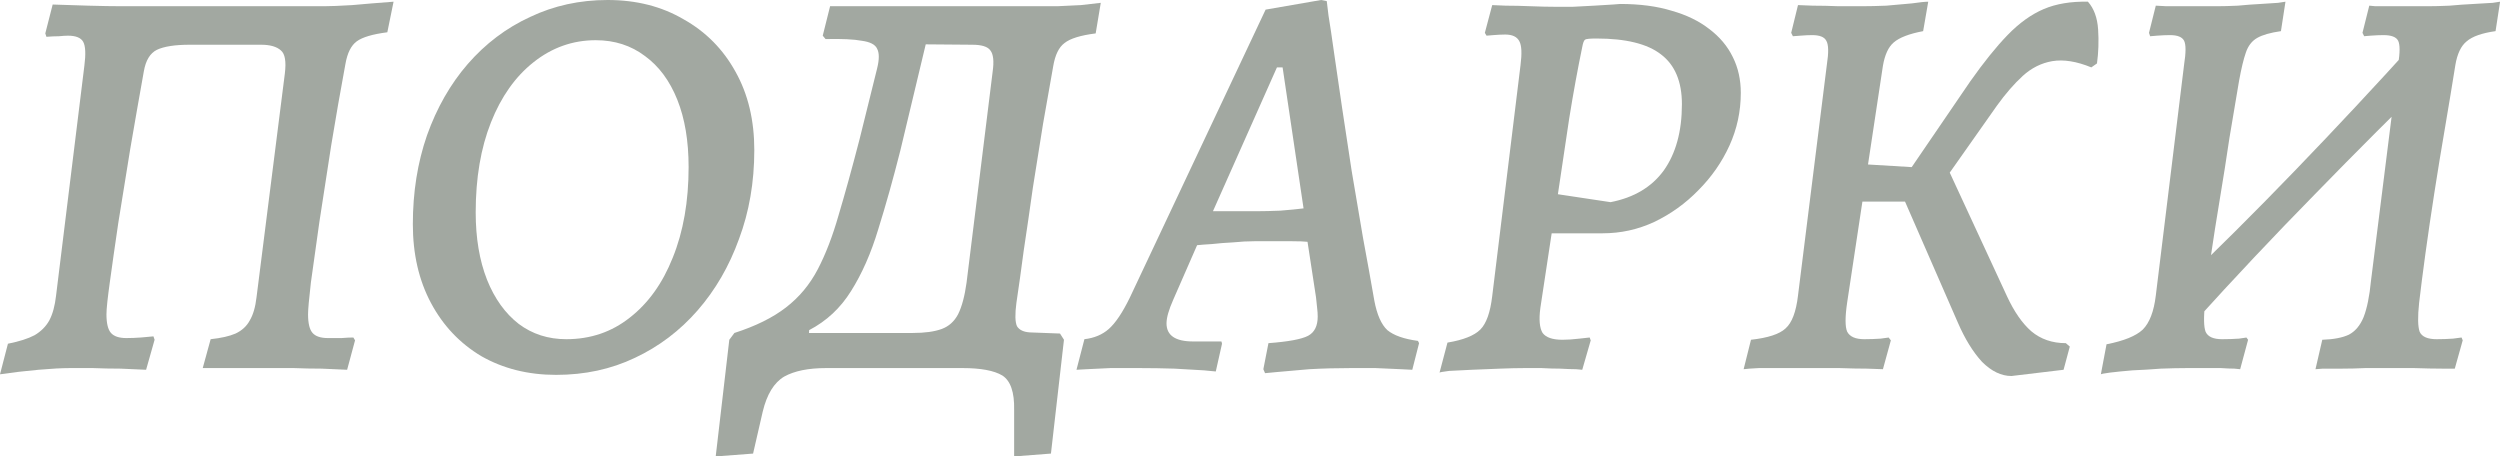
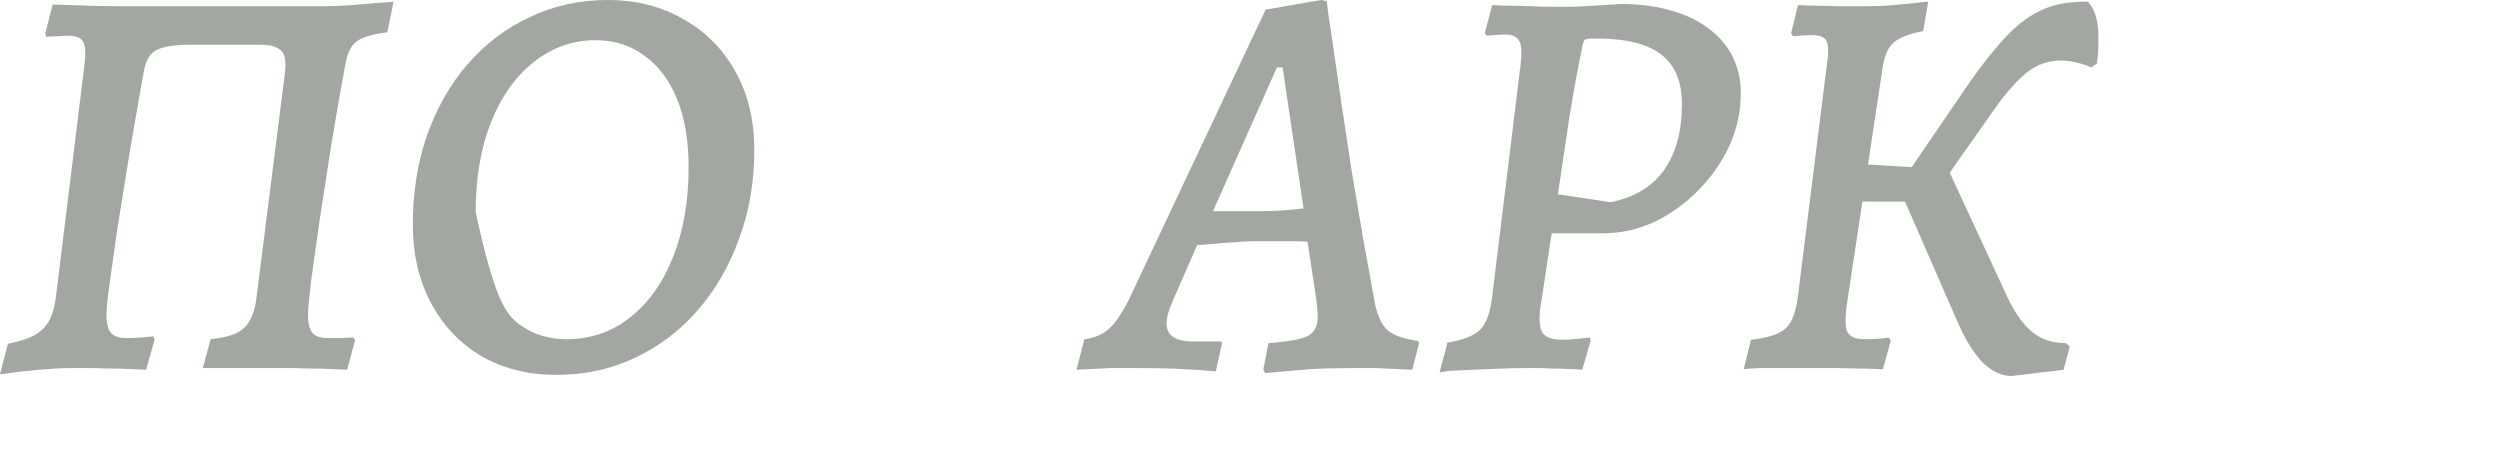
<svg xmlns="http://www.w3.org/2000/svg" viewBox="0 0 88.297 16.12" fill="none">
  <path d="M0 13.22L0.28 12.14C0.68 12.06 0.993 11.96 1.22 11.84C1.447 11.707 1.62 11.533 1.74 11.32C1.86 11.093 1.94 10.8 1.98 10.44L2.98 2.32C3.033 1.907 3.02 1.627 2.94 1.48C2.86 1.333 2.68 1.26 2.4 1.26C2.32 1.26 2.213 1.267 2.08 1.28C1.947 1.28 1.8 1.287 1.64 1.3L1.6 1.18L1.86 0.16C2.233 0.173 2.653 0.187 3.12 0.2C3.587 0.213 3.987 0.22 4.32 0.22H11.44C11.667 0.22 12 0.207 12.44 0.18C12.88 0.14 13.367 0.1 13.9 0.06L13.68 1.14C13.16 1.207 12.8 1.313 12.6 1.46C12.4 1.607 12.267 1.873 12.2 2.26C12.027 3.193 11.86 4.147 11.7 5.12C11.553 6.08 11.413 6.987 11.28 7.84C11.16 8.68 11.06 9.393 10.98 9.98C10.913 10.567 10.88 10.94 10.88 11.1C10.88 11.42 10.933 11.64 11.04 11.76C11.147 11.88 11.327 11.94 11.58 11.94C11.727 11.94 11.887 11.94 12.06 11.94C12.233 11.927 12.373 11.92 12.48 11.92L12.54 12.02L12.26 13.06C12.007 13.047 11.707 13.033 11.36 13.02C11.027 13.02 10.7 13.013 10.38 13C10.06 13 9.793 13 9.58 13H7.16L7.44 11.98C7.813 11.94 8.107 11.873 8.32 11.78C8.547 11.673 8.713 11.52 8.82 11.32C8.94 11.12 9.02 10.847 9.06 10.5L10.06 2.6C10.113 2.173 10.067 1.9 9.92 1.78C9.773 1.647 9.54 1.58 9.22 1.58H6.7C6.18 1.58 5.793 1.64 5.54 1.76C5.3 1.88 5.147 2.133 5.08 2.52C4.92 3.413 4.76 4.327 4.6 5.26C4.453 6.18 4.313 7.047 4.18 7.86C4.06 8.673 3.96 9.373 3.88 9.96C3.8 10.533 3.76 10.913 3.76 11.1C3.76 11.42 3.813 11.64 3.92 11.76C4.027 11.88 4.207 11.94 4.46 11.94C4.633 11.94 4.807 11.933 4.98 11.92C5.153 11.907 5.3 11.893 5.42 11.88L5.46 12L5.16 13.06C4.893 13.047 4.593 13.033 4.26 13.02C3.927 13.02 3.6 13.013 3.28 13C2.973 13 2.707 13 2.48 13C2.187 13 1.813 13.02 1.36 13.06C0.907 13.1 0.453 13.153 0 13.22Z" fill="#566055" fill-opacity="0.55" />
-   <path d="M19.641 13.24C18.654 13.24 17.774 13.02 17.001 12.58C16.241 12.127 15.648 11.5 15.221 10.7C14.794 9.9 14.581 8.973 14.581 7.92C14.581 6.787 14.748 5.74 15.081 4.78C15.428 3.807 15.908 2.967 16.521 2.26C17.148 1.54 17.881 0.987 18.721 0.6C19.561 0.2 20.474 0 21.461 0C22.474 0 23.368 0.227 24.141 0.68C24.928 1.12 25.541 1.74 25.981 2.54C26.421 3.327 26.641 4.247 26.641 5.3C26.641 6.433 26.461 7.48 26.101 8.44C25.755 9.4 25.268 10.24 24.641 10.96C24.014 11.68 23.274 12.24 22.421 12.64C21.581 13.04 20.654 13.24 19.641 13.24ZM20.001 11.98C20.854 11.98 21.601 11.727 22.241 11.22C22.894 10.713 23.401 10.007 23.761 9.1C24.134 8.18 24.321 7.113 24.321 5.9C24.321 4.98 24.188 4.187 23.921 3.52C23.654 2.853 23.274 2.34 22.781 1.98C22.288 1.607 21.708 1.42 21.041 1.42C20.228 1.42 19.494 1.68 18.841 2.2C18.201 2.707 17.701 3.413 17.341 4.32C16.981 5.227 16.801 6.287 16.801 7.5C16.801 8.407 16.934 9.2 17.201 9.88C17.468 10.547 17.841 11.067 18.321 11.44C18.801 11.8 19.361 11.98 20.001 11.98Z" fill="#566055" fill-opacity="0.55" />
-   <path d="M26.598 16.02L25.278 16.12L25.758 12L25.938 11.76C26.685 11.52 27.292 11.22 27.758 10.86C28.225 10.5 28.598 10.053 28.878 9.52C29.158 8.987 29.405 8.347 29.618 7.6C29.845 6.84 30.092 5.947 30.358 4.92L30.978 2.42C31.058 2.1 31.058 1.867 30.978 1.72C30.912 1.573 30.732 1.48 30.438 1.44C30.158 1.387 29.732 1.367 29.158 1.38L29.058 1.26L29.318 0.22H36.398C36.732 0.22 37.045 0.22 37.338 0.22C37.645 0.207 37.925 0.193 38.178 0.18C38.432 0.153 38.665 0.127 38.878 0.1L38.698 1.18C38.165 1.247 37.798 1.36 37.598 1.52C37.398 1.667 37.265 1.94 37.198 2.34C37.092 2.953 36.972 3.633 36.838 4.38C36.718 5.113 36.598 5.867 36.478 6.64C36.372 7.4 36.265 8.133 36.158 8.84C36.065 9.547 35.978 10.167 35.898 10.7C35.845 11.1 35.852 11.373 35.918 11.52C35.998 11.653 36.152 11.727 36.378 11.74L37.438 11.78L37.578 12L37.118 16.02L35.818 16.12V14.48C35.832 13.853 35.692 13.447 35.398 13.26C35.105 13.087 34.638 13 33.998 13H29.178C28.552 13 28.058 13.1 27.698 13.3C27.338 13.513 27.085 13.927 26.938 14.54L26.598 16.02ZM28.558 12L26.818 11.76H32.238C32.665 11.76 33.005 11.713 33.258 11.62C33.512 11.527 33.705 11.353 33.838 11.1C33.972 10.833 34.072 10.46 34.138 9.98L35.058 2.54C35.112 2.167 35.085 1.913 34.978 1.78C34.885 1.647 34.671 1.58 34.338 1.58L31.938 1.56L32.898 0.72L31.798 5.32C31.545 6.32 31.285 7.247 31.018 8.1C30.765 8.94 30.445 9.667 30.058 10.28C29.685 10.88 29.192 11.34 28.578 11.66L28.558 12Z" fill="#566055" fill-opacity="0.55" />
+   <path d="M19.641 13.24C18.654 13.24 17.774 13.02 17.001 12.58C16.241 12.127 15.648 11.5 15.221 10.7C14.794 9.9 14.581 8.973 14.581 7.92C14.581 6.787 14.748 5.74 15.081 4.78C15.428 3.807 15.908 2.967 16.521 2.26C17.148 1.54 17.881 0.987 18.721 0.6C19.561 0.2 20.474 0 21.461 0C22.474 0 23.368 0.227 24.141 0.68C24.928 1.12 25.541 1.74 25.981 2.54C26.421 3.327 26.641 4.247 26.641 5.3C26.641 6.433 26.461 7.48 26.101 8.44C25.755 9.4 25.268 10.24 24.641 10.96C24.014 11.68 23.274 12.24 22.421 12.64C21.581 13.04 20.654 13.24 19.641 13.24ZM20.001 11.98C20.854 11.98 21.601 11.727 22.241 11.22C22.894 10.713 23.401 10.007 23.761 9.1C24.134 8.18 24.321 7.113 24.321 5.9C24.321 4.98 24.188 4.187 23.921 3.52C23.654 2.853 23.274 2.34 22.781 1.98C22.288 1.607 21.708 1.42 21.041 1.42C20.228 1.42 19.494 1.68 18.841 2.2C18.201 2.707 17.701 3.413 17.341 4.32C16.981 5.227 16.801 6.287 16.801 7.5C17.468 10.547 17.841 11.067 18.321 11.44C18.801 11.8 19.361 11.98 20.001 11.98Z" fill="#566055" fill-opacity="0.55" />
  <path d="M48.54 10.62C48.633 11.113 48.786 11.46 49 11.66C49.226 11.847 49.586 11.973 50.08 12.04L50.12 12.12L49.88 13.06C49.88 13.06 49.746 13.053 49.48 13.04C49.226 13.027 48.926 13.013 48.58 13C48.246 13 47.96 13 47.72 13C47.213 13 46.72 13.013 46.24 13.04C45.773 13.08 45.393 13.113 45.1 13.14C44.82 13.167 44.68 13.18 44.68 13.18L44.62 13.04L44.8 12.12C45.506 12.067 45.973 11.98 46.2 11.86C46.426 11.74 46.54 11.513 46.54 11.18C46.54 11.087 46.533 10.987 46.52 10.88C46.506 10.76 46.493 10.633 46.48 10.5L46.18 8.54C46.06 8.527 45.88 8.52 45.64 8.52C45.4 8.52 45.153 8.52 44.9 8.52C44.66 8.52 44.46 8.52 44.3 8.52C44.073 8.52 43.826 8.533 43.56 8.56C43.293 8.573 43.04 8.593 42.8 8.62C42.573 8.633 42.4 8.647 42.28 8.66L41.44 10.58C41.28 10.94 41.2 11.22 41.2 11.42C41.2 11.847 41.513 12.06 42.14 12.06H43.14L43.16 12.14L42.94 13.12C42.94 13.12 42.8 13.107 42.52 13.08C42.24 13.067 41.893 13.047 41.48 13.02C41.066 13.007 40.646 13 40.22 13C39.9 13 39.566 13 39.22 13C38.886 13.013 38.606 13.027 38.38 13.04C38.14 13.053 38.02 13.06 38.02 13.06L38.3 11.98C38.646 11.94 38.933 11.82 39.16 11.62C39.4 11.407 39.646 11.04 39.9 10.52L44.7 0.34L46.66 0L46.86 0.04C46.86 0.04 46.88 0.207 46.92 0.54C46.973 0.86 47.04 1.307 47.12 1.88C47.2 2.44 47.293 3.08 47.4 3.8C47.506 4.507 47.62 5.253 47.74 6.04C47.873 6.827 48.006 7.613 48.14 8.4C48.286 9.187 48.42 9.927 48.54 10.62ZM42.84 7.46H44.38C44.62 7.46 44.9 7.453 45.22 7.44C45.553 7.413 45.826 7.387 46.04 7.36L45.3 2.38H45.1L42.84 7.46Z" fill="#566055" fill-opacity="0.55" />
  <path d="M52.703 0.18C52.769 0.18 52.929 0.187 53.183 0.2C53.449 0.2 53.743 0.207 54.063 0.22C54.396 0.233 54.689 0.24 54.943 0.24C55.103 0.24 55.303 0.24 55.543 0.24C55.796 0.227 56.049 0.213 56.303 0.2C56.569 0.187 56.789 0.173 56.963 0.16C57.136 0.147 57.223 0.14 57.223 0.14C57.916 0.14 58.523 0.22 59.043 0.38C59.563 0.527 60.003 0.74 60.363 1.02C60.736 1.3 61.016 1.633 61.203 2.02C61.389 2.393 61.483 2.813 61.483 3.28C61.483 3.933 61.349 4.553 61.083 5.14C60.816 5.727 60.449 6.253 59.983 6.72C59.529 7.187 59.009 7.56 58.423 7.84C57.849 8.107 57.243 8.24 56.603 8.24H54.803L54.403 10.88C54.349 11.293 54.376 11.587 54.483 11.76C54.603 11.92 54.836 12 55.183 12C55.356 12 55.556 11.987 55.783 11.96C56.023 11.933 56.143 11.92 56.143 11.92C56.156 11.933 56.163 11.953 56.163 11.98C56.176 11.993 56.183 12.007 56.183 12.02L55.883 13.06C55.883 13.06 55.809 13.053 55.663 13.04C55.516 13.04 55.329 13.033 55.103 13.02C54.889 13.02 54.669 13.013 54.443 13C54.216 13 54.023 13 53.863 13C53.609 13 53.316 13.007 52.983 13.02C52.649 13.033 52.316 13.047 51.983 13.06C51.663 13.073 51.396 13.087 51.183 13.1C50.969 13.127 50.856 13.147 50.843 13.16L51.123 12.1C51.683 12.007 52.069 11.853 52.283 11.64C52.496 11.427 52.636 11.033 52.703 10.46L53.703 2.3C53.756 1.887 53.743 1.607 53.663 1.46C53.583 1.3 53.416 1.22 53.163 1.22C53.043 1.22 52.903 1.227 52.743 1.24C52.583 1.253 52.503 1.26 52.503 1.26L52.443 1.16L52.703 0.18ZM56.883 7.14C57.709 6.98 58.336 6.607 58.763 6.02C59.189 5.42 59.403 4.64 59.403 3.68C59.403 2.88 59.156 2.293 58.663 1.92C58.183 1.547 57.423 1.36 56.383 1.36C56.156 1.36 56.023 1.373 55.983 1.4C55.943 1.427 55.909 1.513 55.883 1.66C55.723 2.433 55.569 3.273 55.423 4.18C55.289 5.087 55.156 5.98 55.023 6.86L56.883 7.14Z" fill="#566055" fill-opacity="0.55" />
  <path d="M71.043 13.28C70.683 13.28 70.336 13.113 70.003 12.78C69.683 12.433 69.396 11.967 69.143 11.38L67.283 7.12H64.643L64.823 5.74L68.143 5.94L68.503 5.32L70.883 10.46C71.136 11.007 71.423 11.42 71.743 11.7C72.076 11.98 72.483 12.12 72.963 12.12L73.103 12.24L72.883 13.06L71.043 13.28ZM61.583 13.04L61.843 12C62.443 11.933 62.85 11.8 63.063 11.6C63.29 11.4 63.436 11.013 63.503 10.44L64.523 2.28C64.59 1.853 64.583 1.573 64.503 1.44C64.436 1.307 64.27 1.24 64.003 1.24C63.883 1.24 63.743 1.247 63.583 1.26C63.423 1.273 63.336 1.28 63.323 1.28L63.263 1.16L63.503 0.18C63.57 0.18 63.743 0.187 64.023 0.2C64.303 0.2 64.61 0.207 64.943 0.22C65.276 0.22 65.543 0.22 65.743 0.22C66.01 0.22 66.303 0.213 66.623 0.2C66.956 0.173 67.256 0.147 67.523 0.12C67.803 0.08 67.996 0.06 68.103 0.06L67.923 1.1C67.43 1.193 67.083 1.327 66.883 1.5C66.696 1.66 66.57 1.933 66.503 2.32L65.243 10.66C65.163 11.193 65.163 11.547 65.243 11.72C65.336 11.893 65.536 11.98 65.843 11.98C66.043 11.98 66.236 11.973 66.423 11.96C66.623 11.933 66.716 11.92 66.703 11.92L66.783 12.02L66.503 13.04C66.436 13.04 66.25 13.033 65.943 13.02C65.65 13.02 65.323 13.013 64.963 13C64.603 13 64.29 13 64.023 13C63.716 13 63.39 13 63.043 13C62.696 13 62.39 13 62.123 13C61.856 13.013 61.676 13.027 61.583 13.04ZM68.043 7.26L67.043 6.6L69.583 2.88C70.063 2.2 70.503 1.653 70.903 1.24C71.316 0.813 71.743 0.507 72.183 0.32C72.623 0.133 73.143 0.047 73.743 0.06C73.956 0.3 74.076 0.627 74.103 1.04C74.13 1.453 74.116 1.853 74.063 2.24L73.863 2.38C73.343 2.167 72.883 2.093 72.483 2.16C72.096 2.227 71.75 2.4 71.443 2.68C71.136 2.96 70.83 3.313 70.523 3.74L68.043 7.26Z" fill="#566055" fill-opacity="0.55" />
-   <path d="M77.52 11.36L76.76 10.3C78.227 8.9 79.667 7.467 81.08 6C82.507 4.52 83.92 3.007 85.32 1.46L86.12 2.5C84.654 3.927 83.2 5.38 81.76 6.86C80.32 8.327 78.907 9.827 77.52 11.36ZM74.2 13.22L74.4 12.16C75.013 12.04 75.44 11.867 75.68 11.64C75.92 11.4 76.073 11 76.14 10.44L77.14 2.28C77.207 1.853 77.207 1.573 77.14 1.44C77.073 1.307 76.907 1.24 76.64 1.24C76.507 1.24 76.354 1.247 76.18 1.26C76.02 1.273 75.94 1.28 75.94 1.28L75.9 1.16L76.14 0.2C76.14 0.2 76.267 0.207 76.52 0.22C76.773 0.22 77.073 0.22 77.42 0.22C77.767 0.22 78.053 0.22 78.28 0.22C78.507 0.22 78.76 0.213 79.04 0.2C79.32 0.173 79.587 0.153 79.84 0.14C80.093 0.127 80.3 0.113 80.46 0.1C80.634 0.073 80.72 0.06 80.72 0.06L80.56 1.1C80.187 1.153 79.907 1.233 79.72 1.34C79.534 1.447 79.4 1.62 79.32 1.86C79.24 2.087 79.16 2.42 79.08 2.86C78.974 3.487 78.86 4.16 78.74 4.88C78.634 5.6 78.52 6.32 78.4 7.04C78.28 7.76 78.173 8.44 78.08 9.08C77.987 9.72 77.92 10.26 77.88 10.7C77.827 11.207 77.833 11.547 77.9 11.72C77.98 11.893 78.173 11.98 78.48 11.98C78.693 11.98 78.894 11.973 79.08 11.96C79.267 11.933 79.353 11.92 79.34 11.92L79.4 12L79.12 13.04C79.12 13.04 79.053 13.033 78.92 13.02C78.8 13.02 78.64 13.013 78.44 13C78.253 13 78.053 13 77.84 13C77.627 13 77.433 13 77.26 13C76.98 13 76.667 13.007 76.32 13.02C75.973 13.047 75.64 13.067 75.32 13.08C75 13.107 74.734 13.133 74.52 13.16C74.32 13.187 74.214 13.207 74.2 13.22ZM86.7 13.02C86.7 13.02 86.553 13.02 86.26 13.02C85.98 13.02 85.647 13.013 85.26 13C84.887 13 84.54 13 84.22 13C84.033 13 83.807 13 83.54 13C83.273 13.013 83 13.02 82.72 13.02C82.454 13.02 82.227 13.02 82.04 13.02C81.867 13.033 81.78 13.04 81.78 13.04L82.02 12C82.42 11.987 82.733 11.927 82.96 11.82C83.187 11.7 83.36 11.493 83.48 11.2C83.6 10.893 83.687 10.467 83.74 9.92L84.7 2.28C84.767 1.853 84.767 1.573 84.7 1.44C84.634 1.307 84.46 1.24 84.18 1.24C84.047 1.24 83.894 1.247 83.72 1.26C83.56 1.273 83.487 1.28 83.5 1.28L83.44 1.16L83.68 0.2C83.68 0.2 83.754 0.207 83.9 0.22C84.047 0.22 84.227 0.22 84.44 0.22C84.667 0.22 84.893 0.22 85.12 0.22C85.36 0.22 85.567 0.22 85.74 0.22C85.967 0.22 86.227 0.213 86.52 0.2C86.814 0.173 87.093 0.153 87.36 0.14C87.64 0.127 87.867 0.113 88.04 0.1C88.214 0.073 88.3 0.06 88.3 0.06L88.14 1.1C87.66 1.167 87.32 1.287 87.12 1.46C86.92 1.62 86.787 1.9 86.72 2.3C86.613 2.967 86.494 3.693 86.36 4.48C86.227 5.253 86.1 6.027 85.98 6.8C85.86 7.573 85.753 8.3 85.66 8.98C85.567 9.66 85.494 10.233 85.44 10.7C85.387 11.193 85.394 11.533 85.46 11.72C85.54 11.893 85.74 11.98 86.06 11.98C86.26 11.98 86.454 11.973 86.64 11.96C86.84 11.933 86.94 11.92 86.94 11.92L86.98 12.02L86.7 13.02Z" fill="#566055" fill-opacity="0.55" />
</svg>